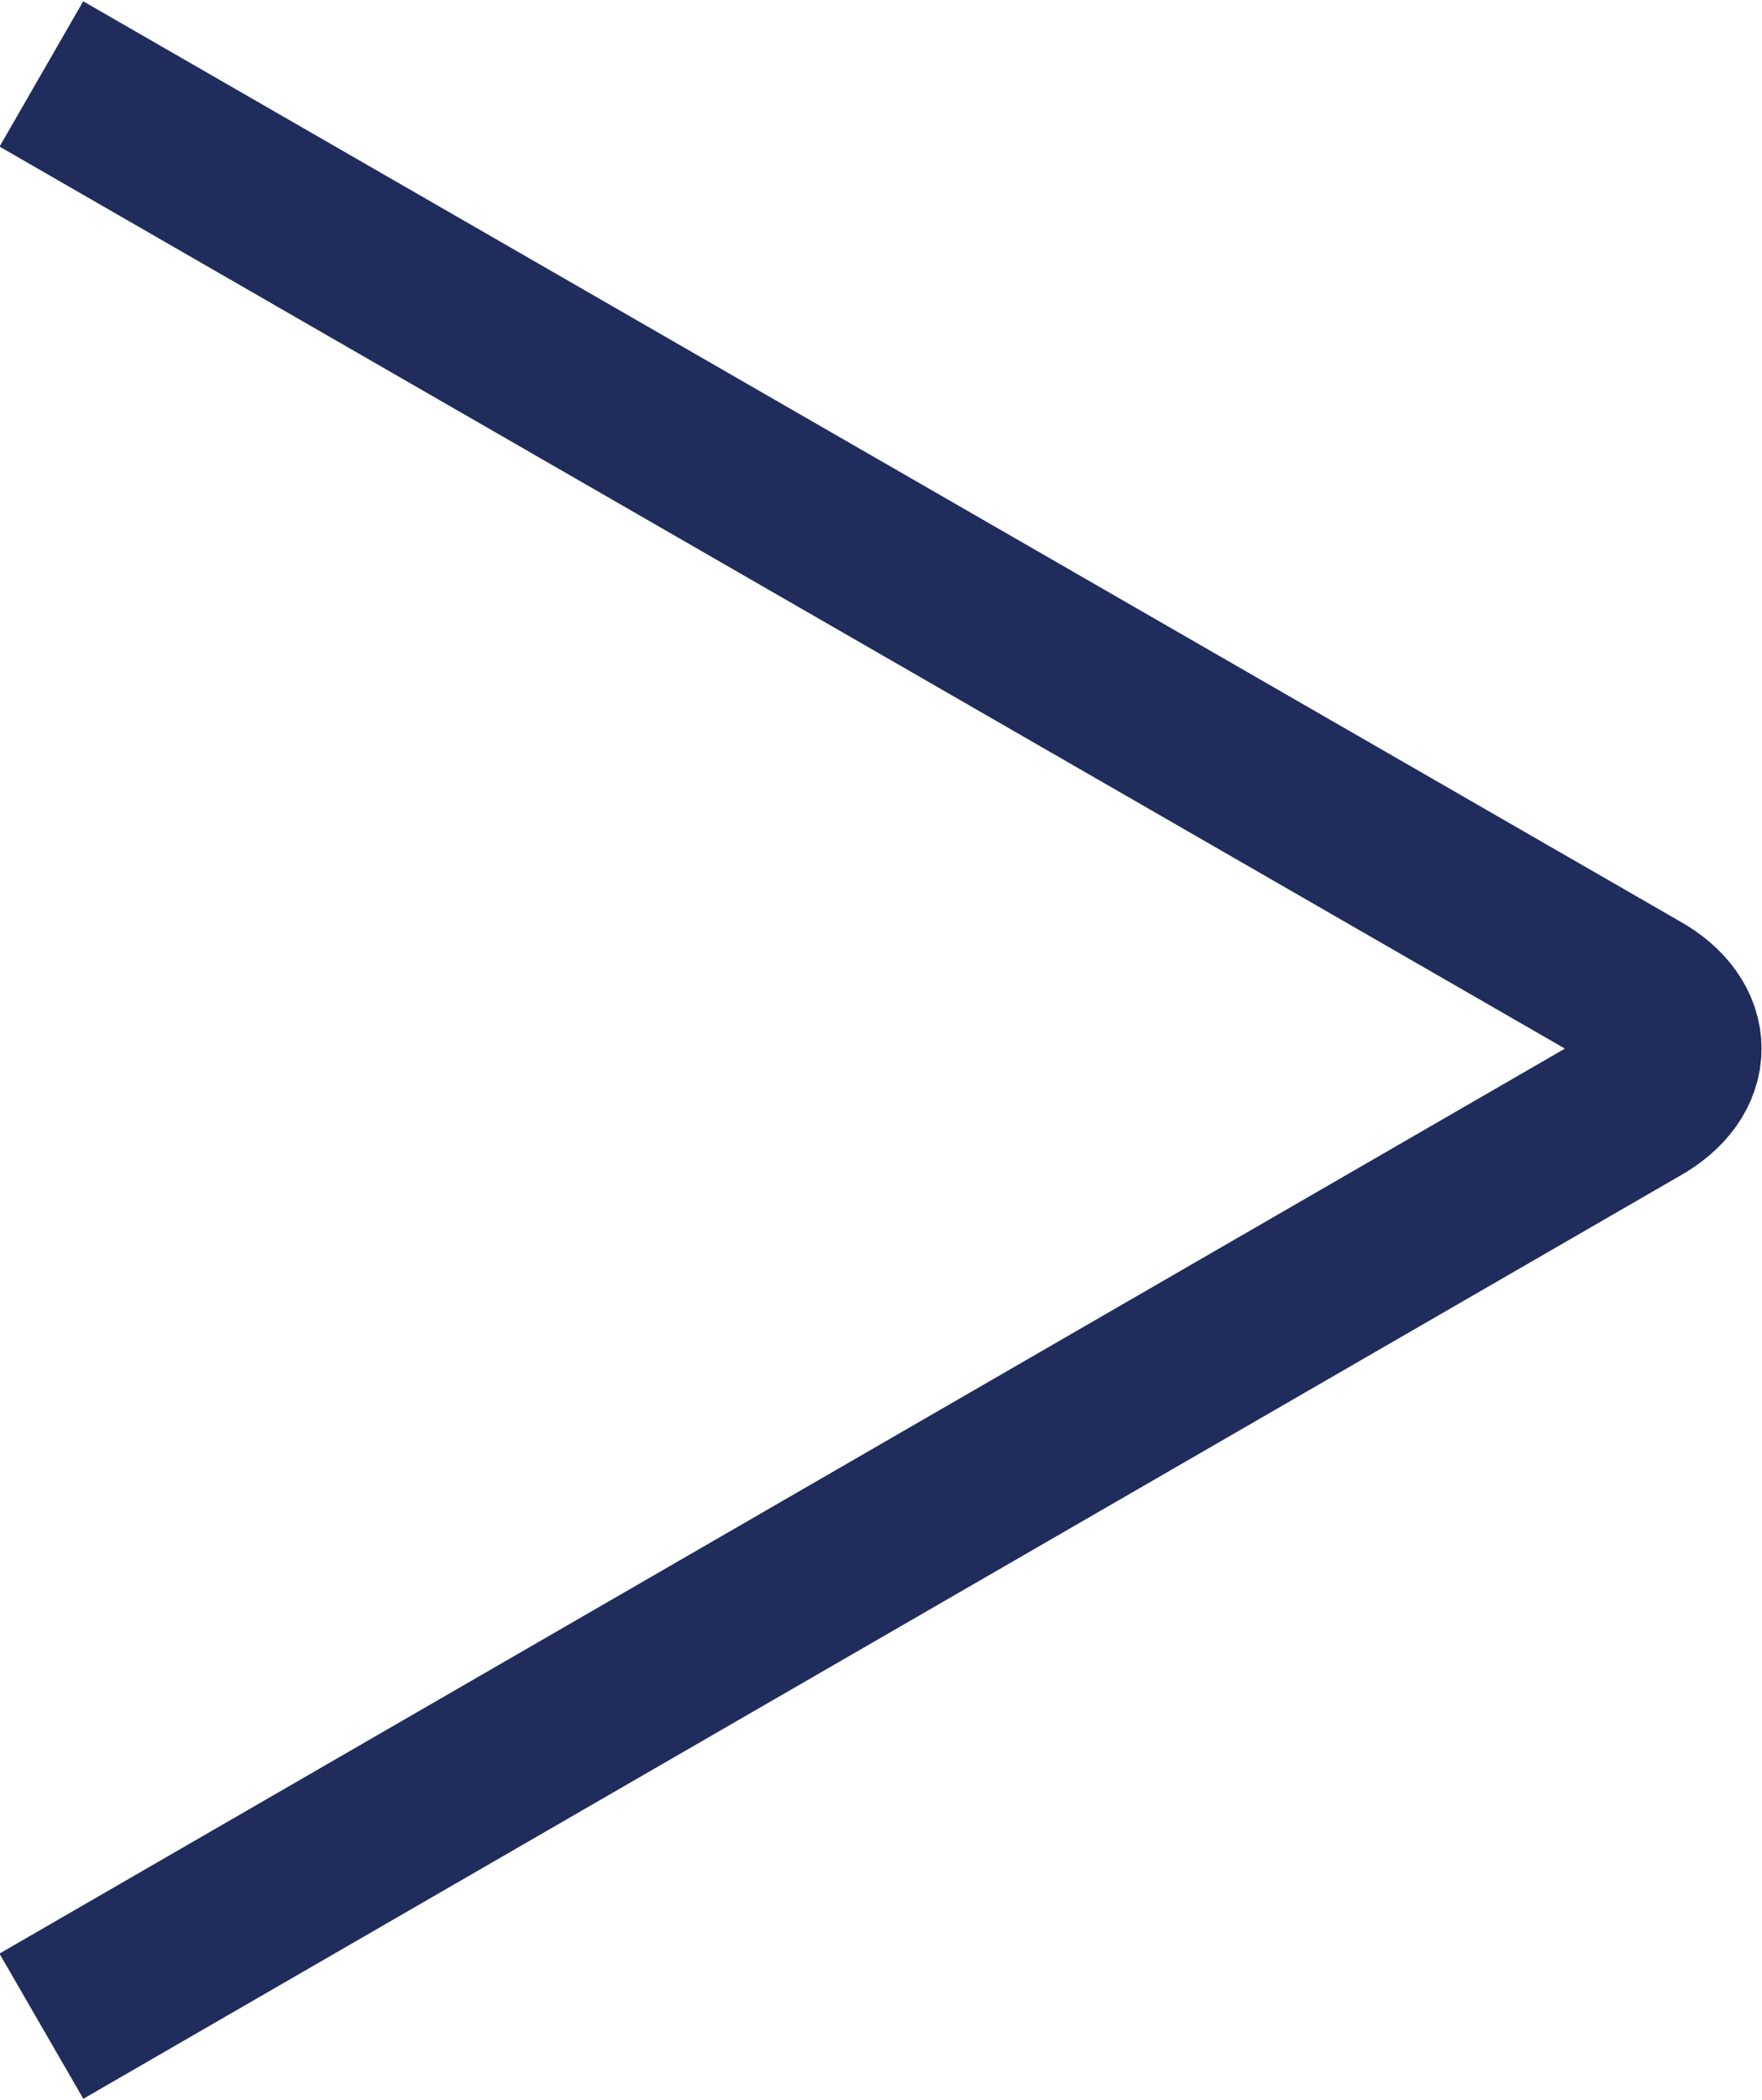
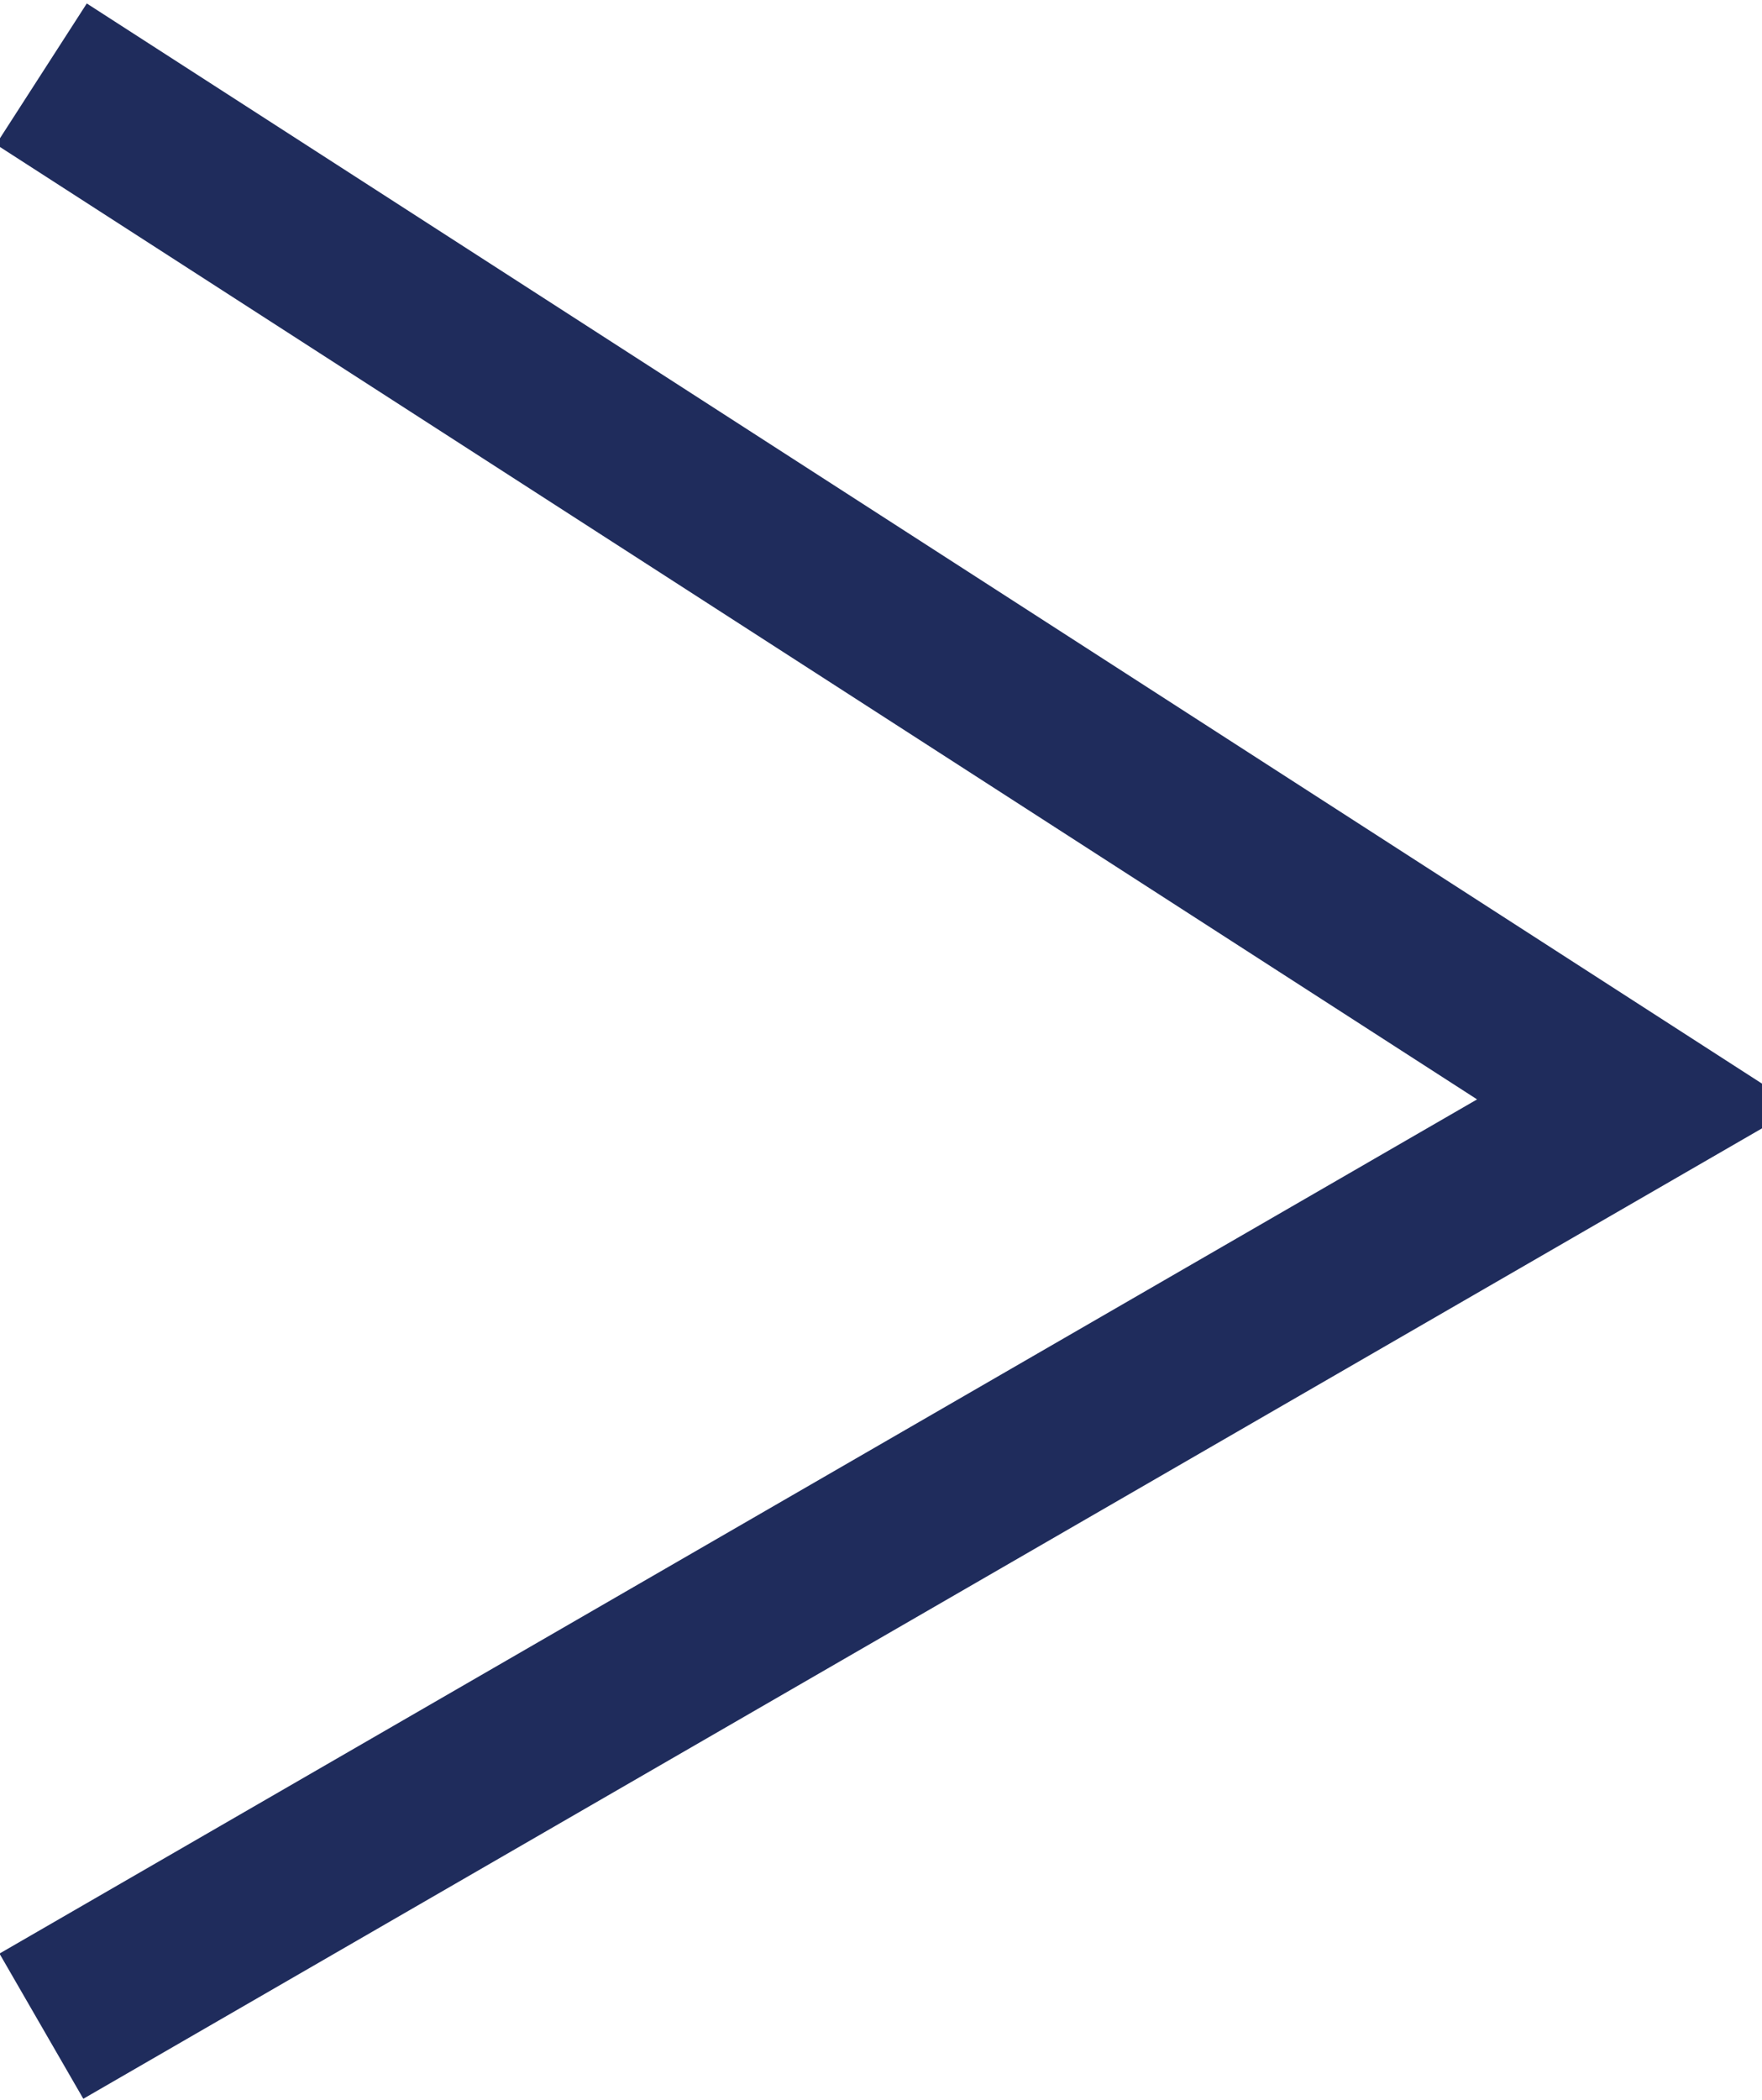
<svg xmlns="http://www.w3.org/2000/svg" version="1.1" id="レイヤー_4" x="0px" y="0px" viewBox="0 0 59.6 71" style="enable-background:new 0 0 59.6 71;" xml:space="preserve">
  <style type="text/css">
	.st0{fill:none;stroke:#1F2C5C;stroke-width:5.669;stroke-miterlimit:10;}
</style>
-   <path class="st0" d="M1.4,68.5l54-31.2c1.8-1,1.8-2.7,0-3.7L1.4,2.5" />
+   <path class="st0" d="M1.4,68.5l54-31.2L1.4,2.5" />
</svg>